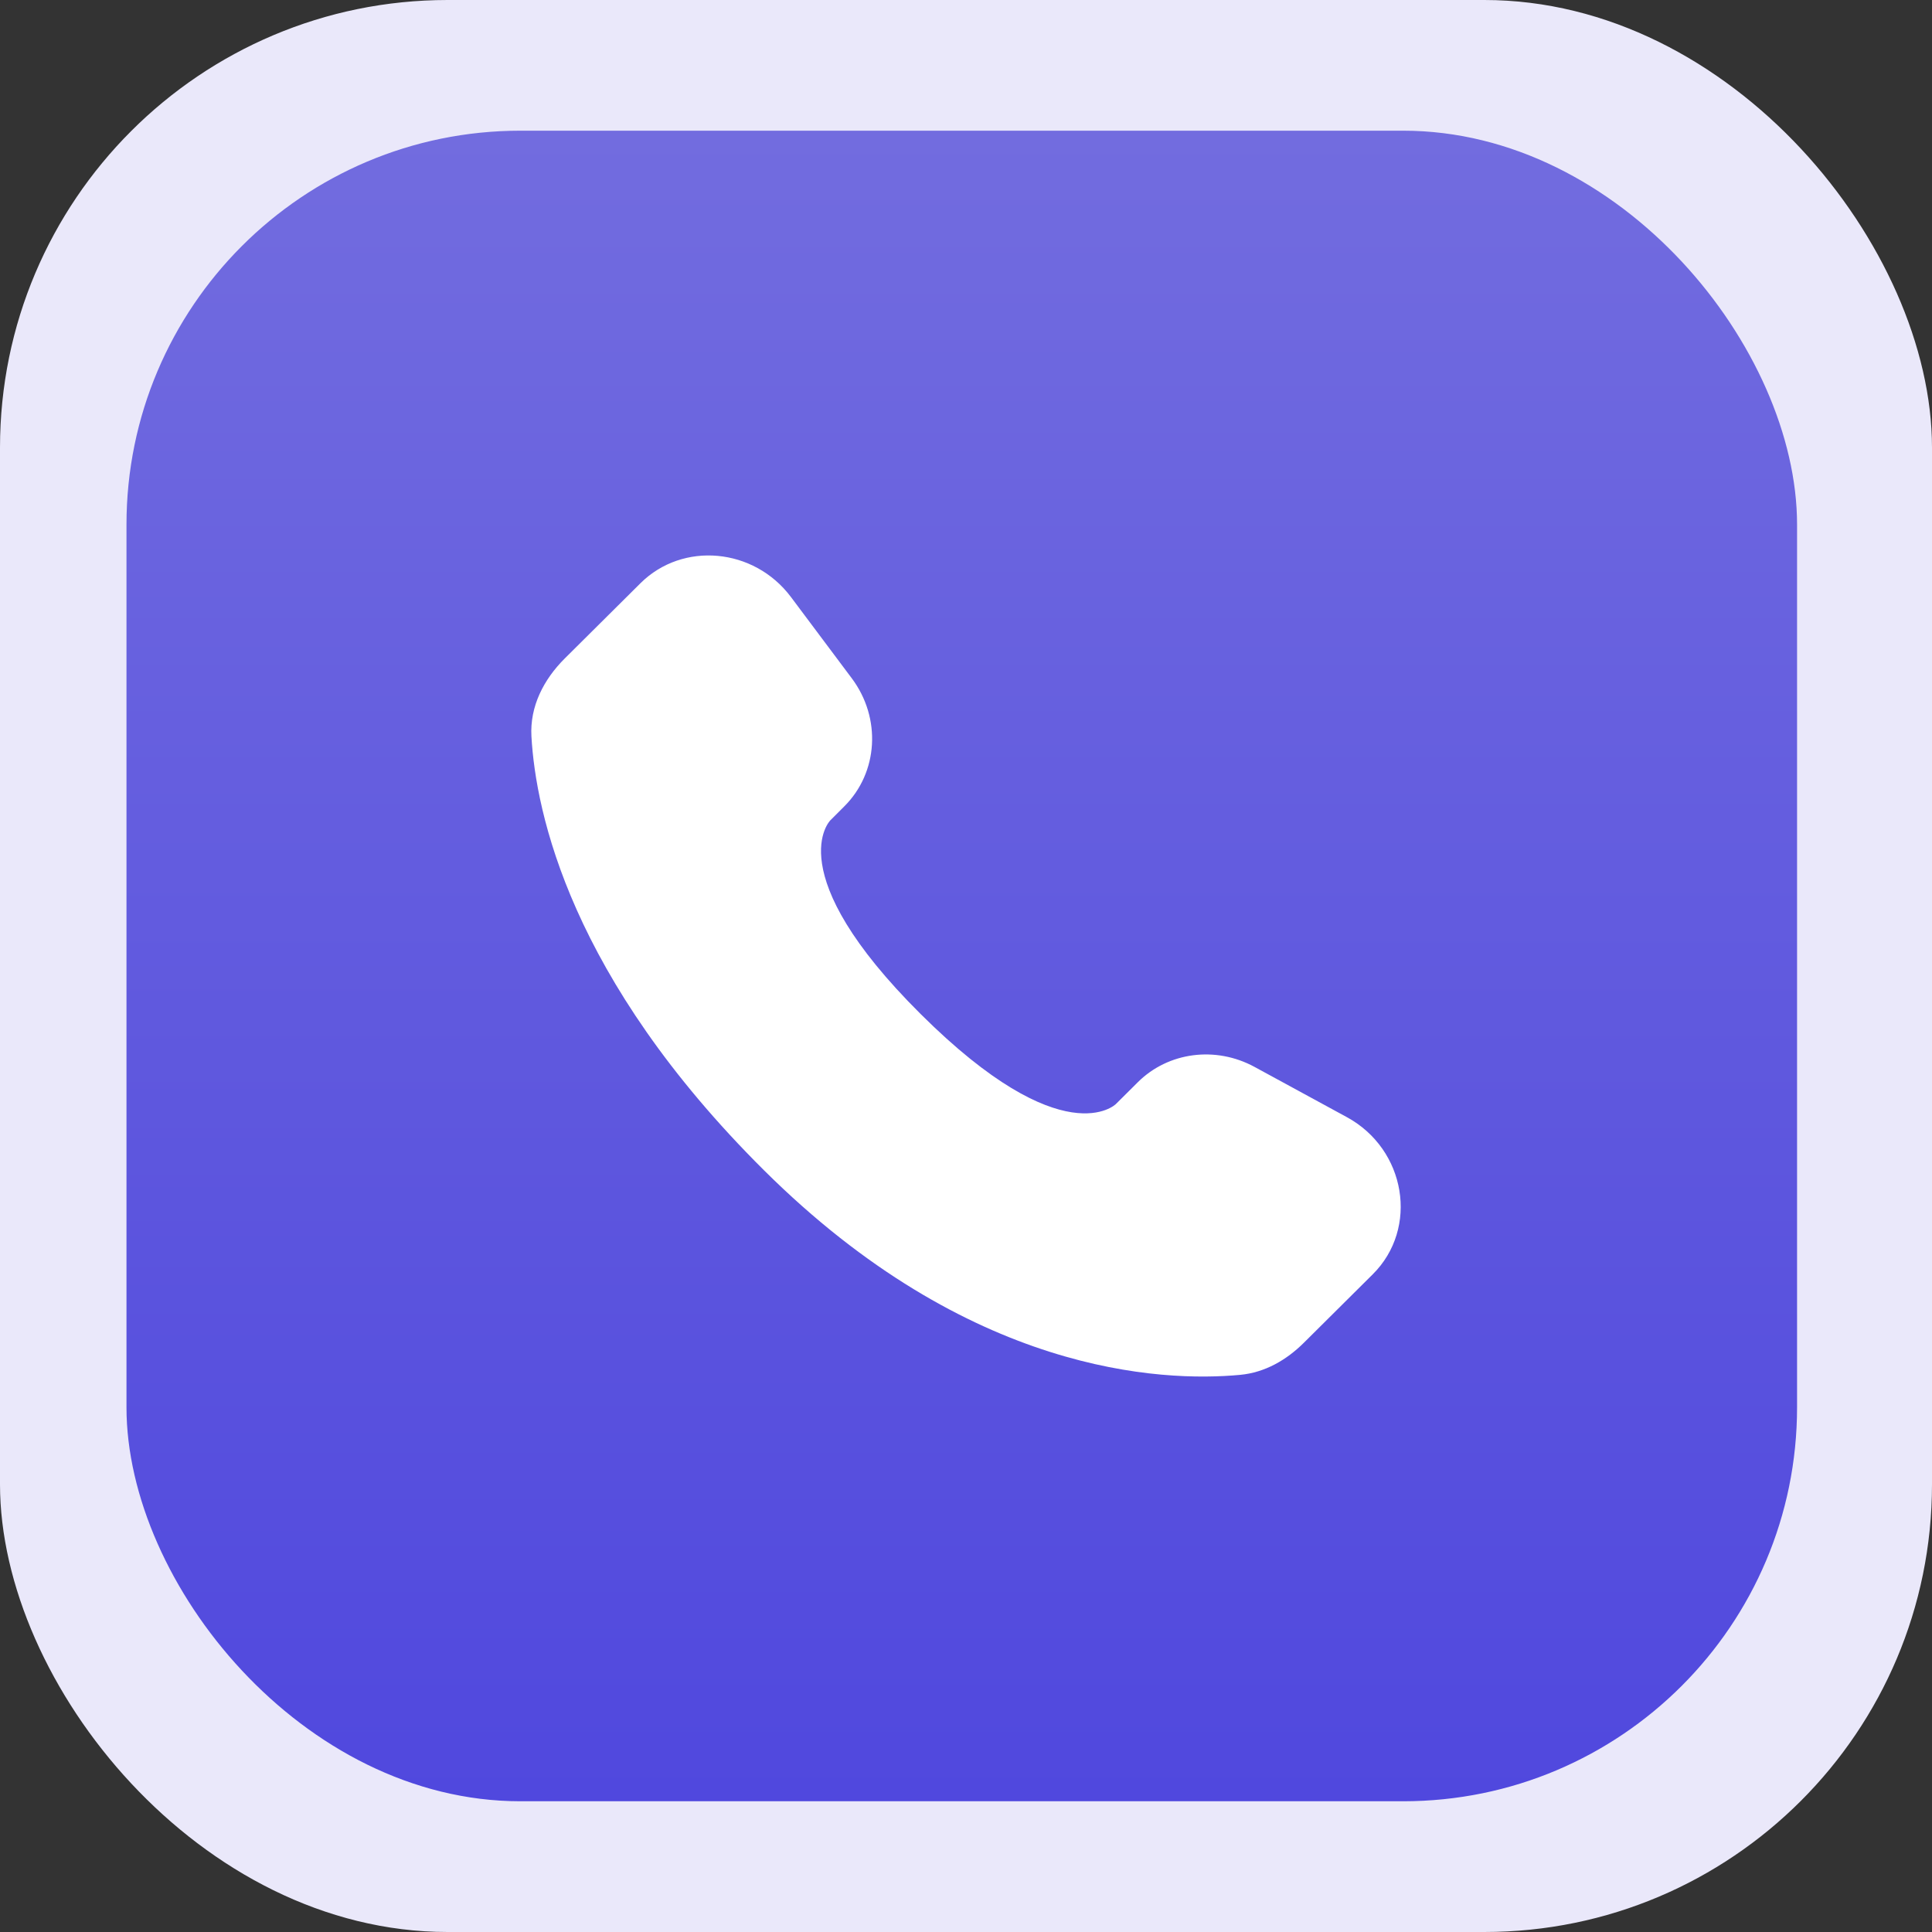
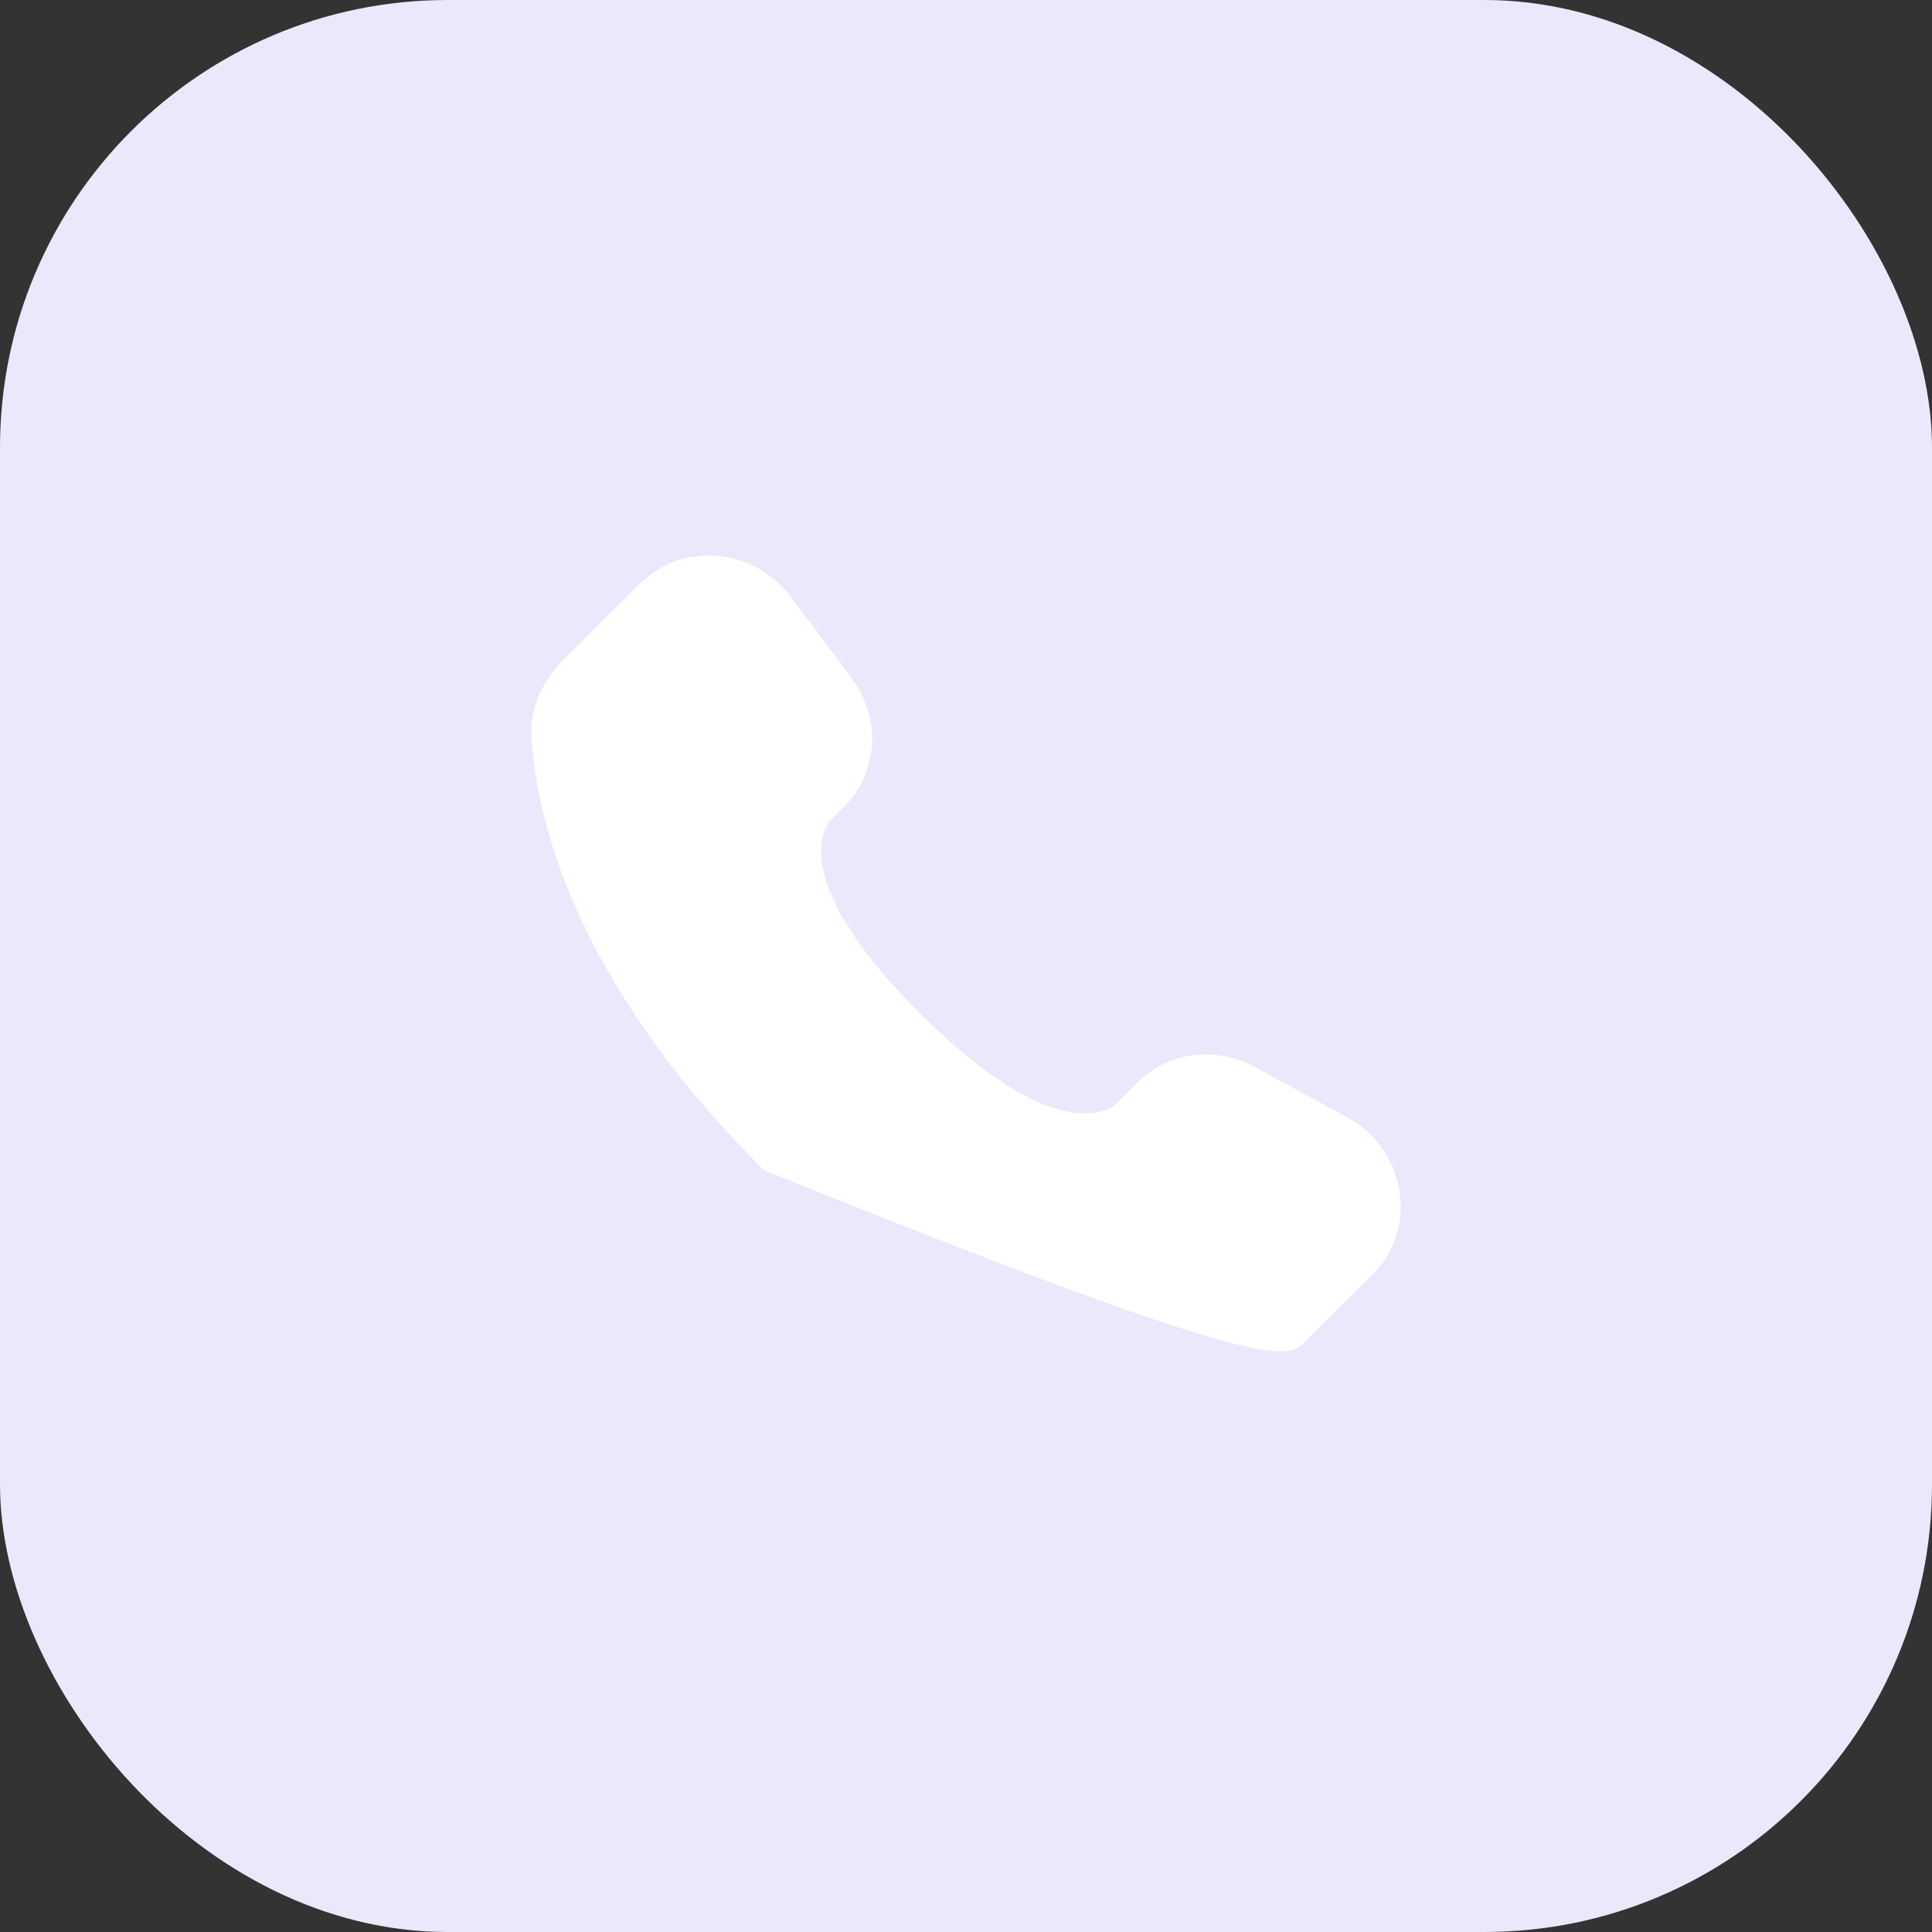
<svg xmlns="http://www.w3.org/2000/svg" width="45" height="45" viewBox="0 0 45 45" fill="none">
  <rect x="0" y="0" width="45" height="45" fill="#333333" stroke="none" />
  <rect width="45" height="45" rx="10.427" fill="#EAE8FA" />
-   <rect x="2.946" y="3.044" width="38.911" height="38.911" rx="9.175" fill="url(#paint0_linear_2814_204)" />
-   <path d="M26.502 25.207L25.99 25.716C25.99 25.716 24.771 26.927 21.447 23.622C18.122 20.316 19.341 19.106 19.341 19.106L19.663 18.784C20.458 17.994 20.533 16.725 19.839 15.798L18.422 13.905C17.562 12.758 15.903 12.606 14.918 13.584L13.152 15.339C12.665 15.825 12.339 16.453 12.378 17.151C12.479 18.936 13.287 22.776 17.792 27.255C22.57 32.005 27.053 32.194 28.885 32.023C29.466 31.969 29.97 31.674 30.376 31.269L31.974 29.681C33.053 28.609 32.75 26.769 31.368 26.019L29.22 24.85C28.313 24.358 27.21 24.503 26.502 25.207Z" fill="white" />
+   <path d="M26.502 25.207L25.99 25.716C25.99 25.716 24.771 26.927 21.447 23.622C18.122 20.316 19.341 19.106 19.341 19.106L19.663 18.784C20.458 17.994 20.533 16.725 19.839 15.798L18.422 13.905C17.562 12.758 15.903 12.606 14.918 13.584L13.152 15.339C12.665 15.825 12.339 16.453 12.378 17.151C12.479 18.936 13.287 22.776 17.792 27.255C29.466 31.969 29.97 31.674 30.376 31.269L31.974 29.681C33.053 28.609 32.75 26.769 31.368 26.019L29.22 24.85C28.313 24.358 27.21 24.503 26.502 25.207Z" fill="white" />
  <defs>
    <linearGradient id="paint0_linear_2814_204" x1="22.402" y1="3.044" x2="22.402" y2="41.956" gradientUnits="userSpaceOnUse">
      <stop stop-color="#726CDF" />
      <stop offset="1" stop-color="#5048DE" />
    </linearGradient>
  </defs>
</svg>